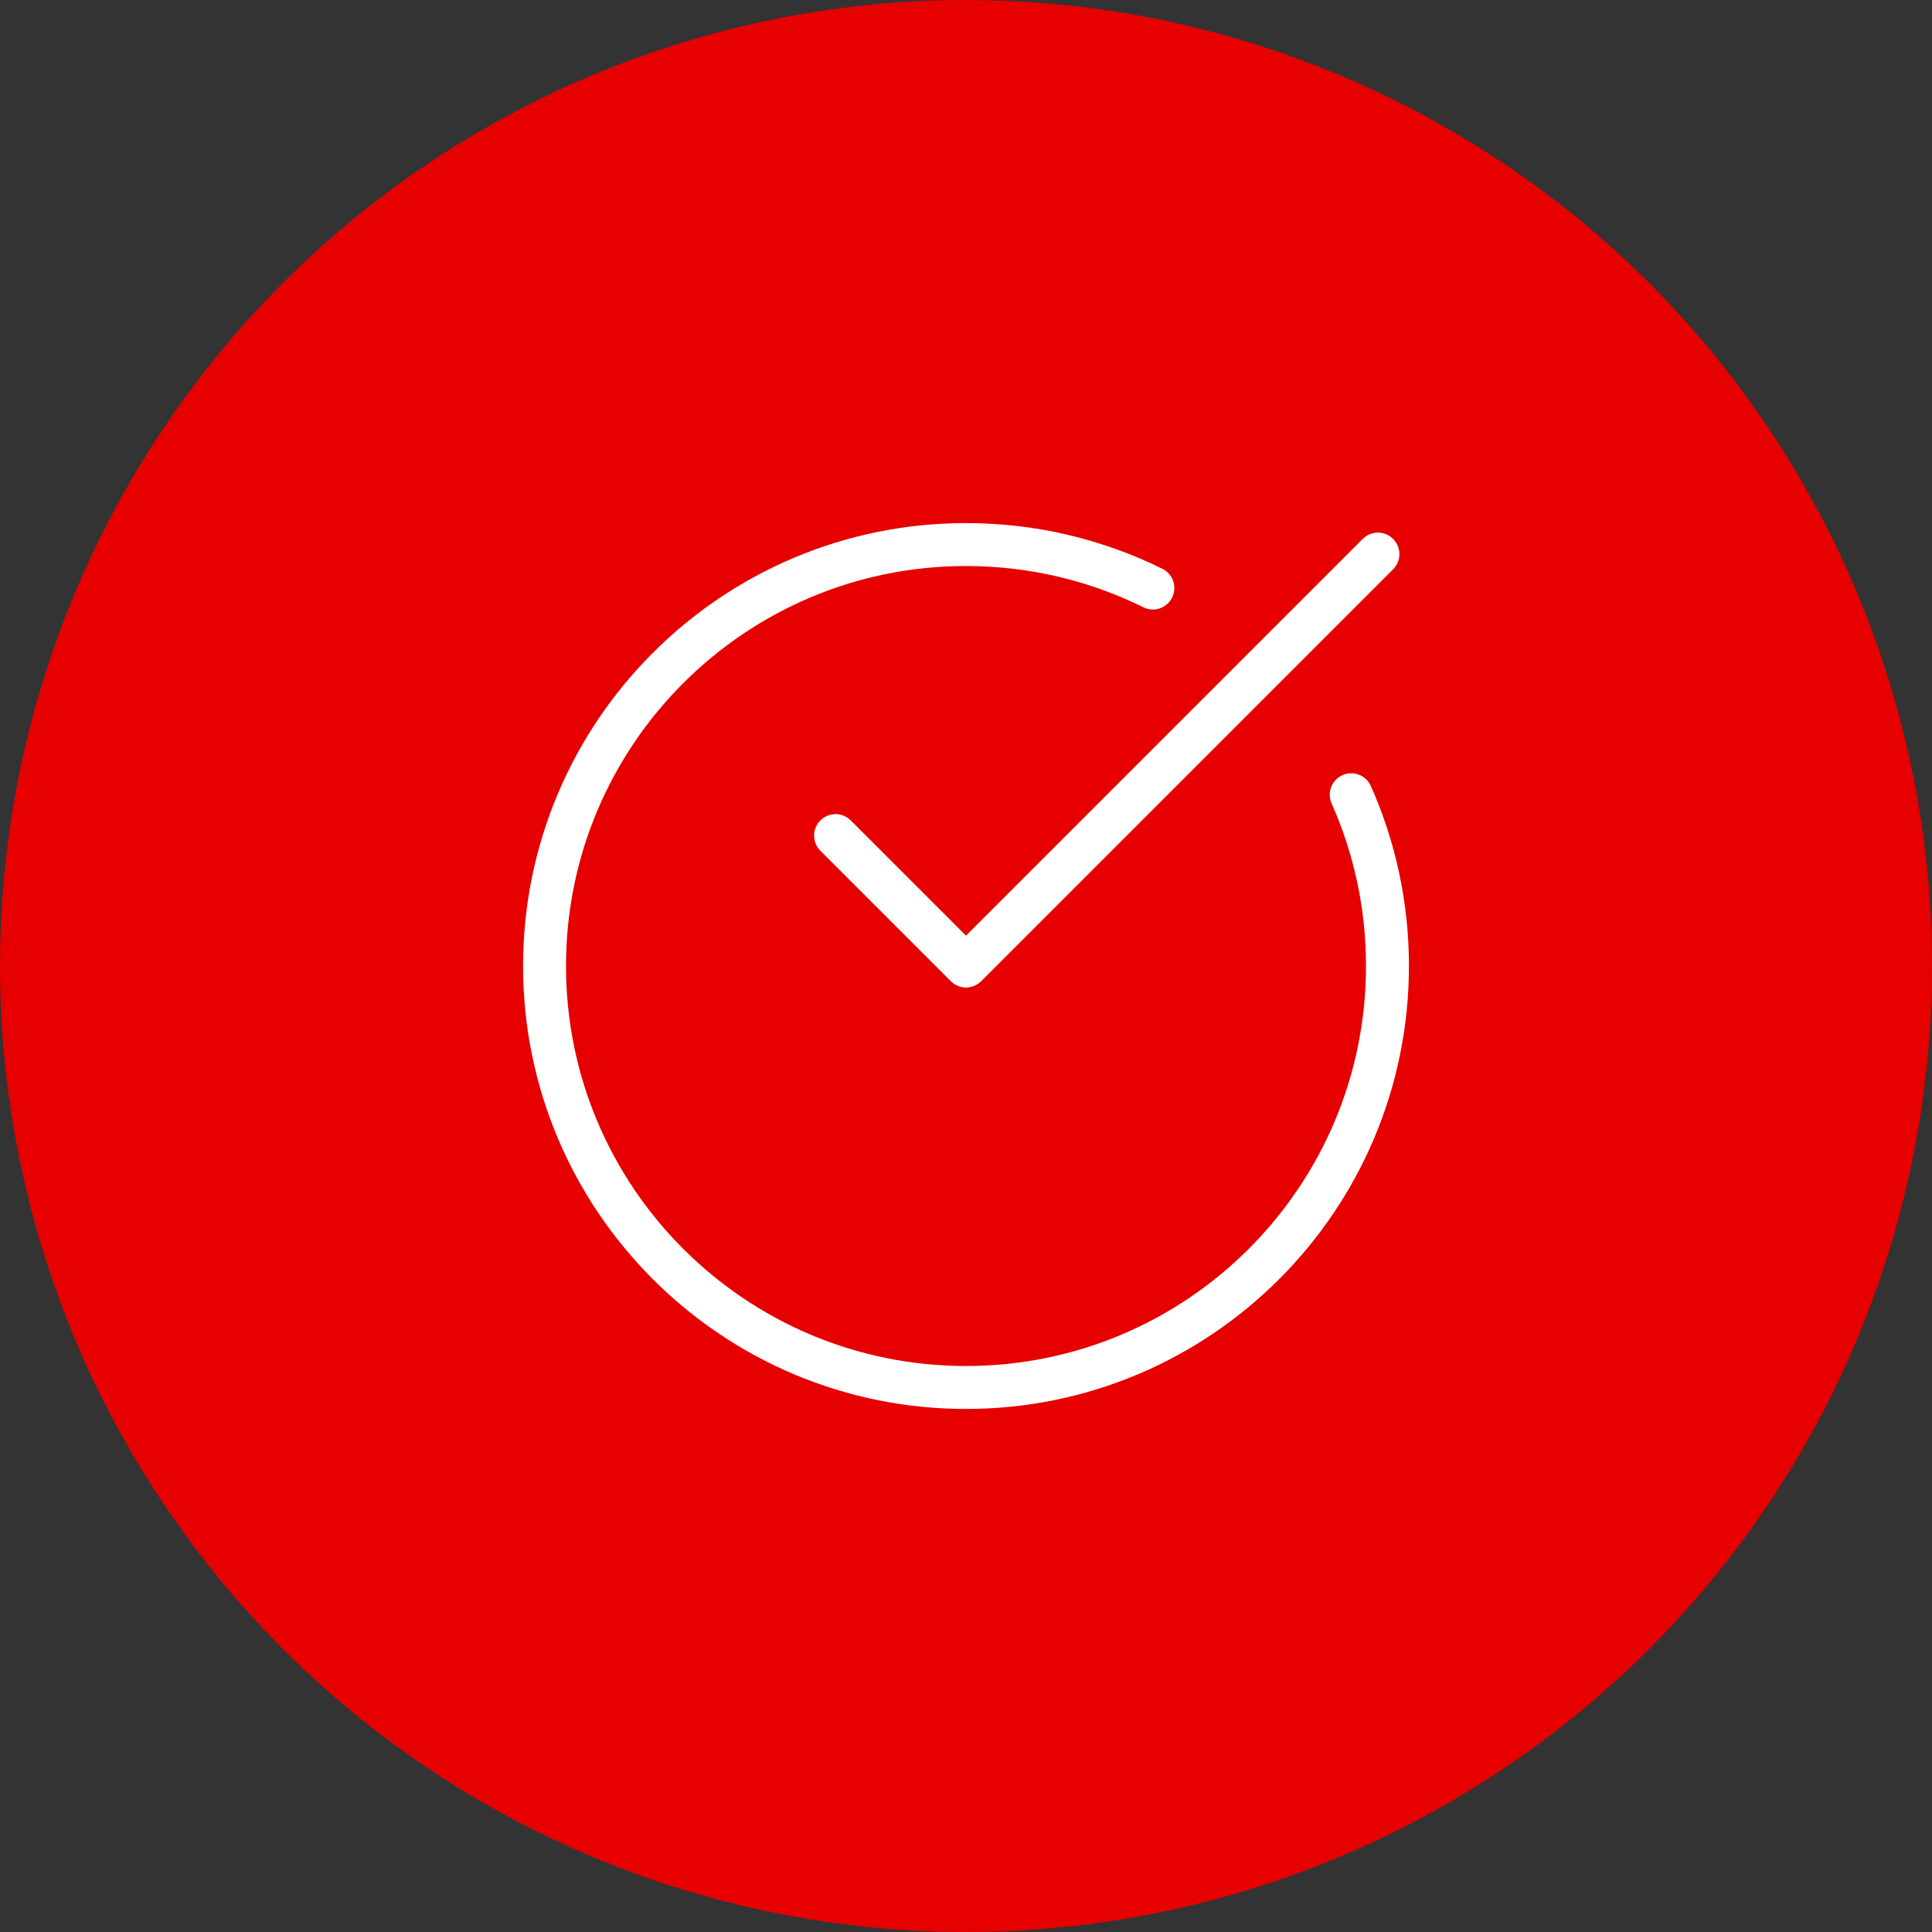
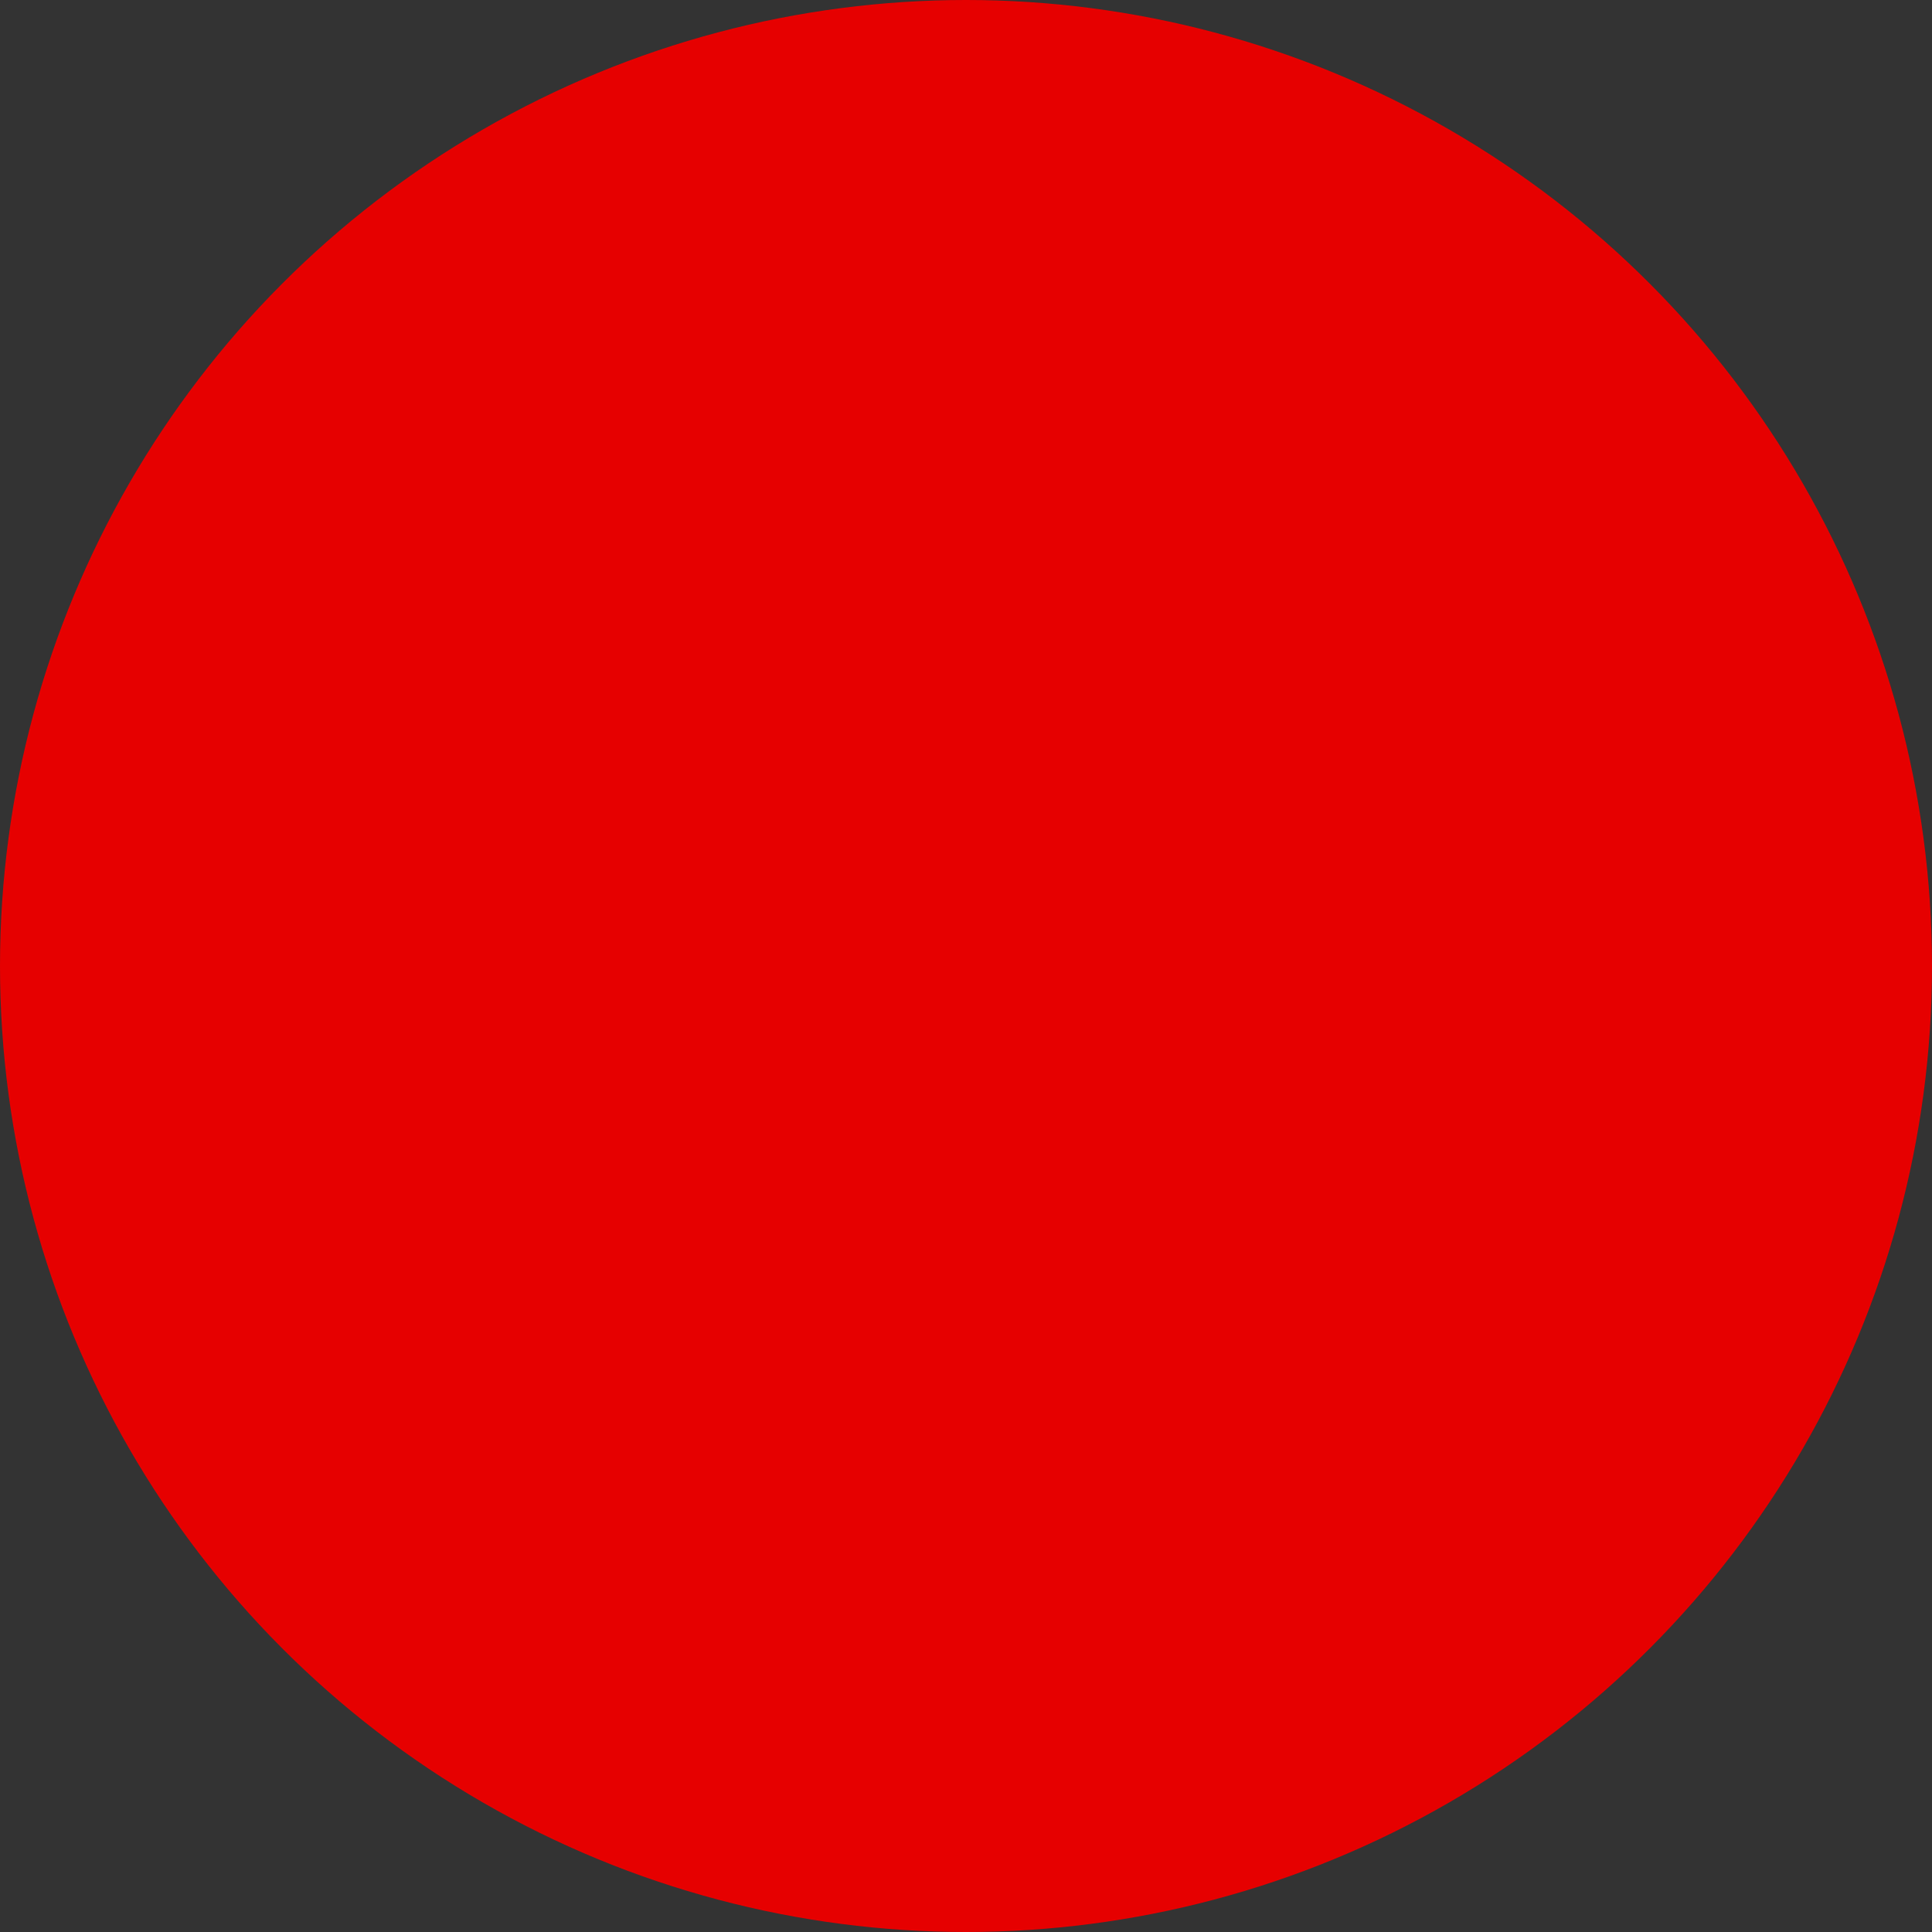
<svg xmlns="http://www.w3.org/2000/svg" width="135" height="135" viewBox="0 0 135 135" fill="none">
  <rect x="0" y="0" width="135" height="135" fill="#333333" stroke="none" />
  <circle cx="67.5" cy="67.5" r="67.5" fill="#E60000" />
-   <path d="M94.418 55.534C96.044 59.185 96.95 63.236 96.95 67.501C96.95 83.758 83.757 96.951 67.5 96.951C51.242 96.951 38.05 83.758 38.05 67.501C38.05 51.243 51.242 38.051 67.5 38.051C72.191 38.051 76.615 39.144 80.559 41.089" stroke="white" stroke-width="3" stroke-miterlimit="1" stroke-linecap="round" />
-   <path d="M96.283 38.718L67.5 67.501L58.385 58.387" stroke="white" stroke-width="3" stroke-linecap="round" stroke-linejoin="round" />
</svg>